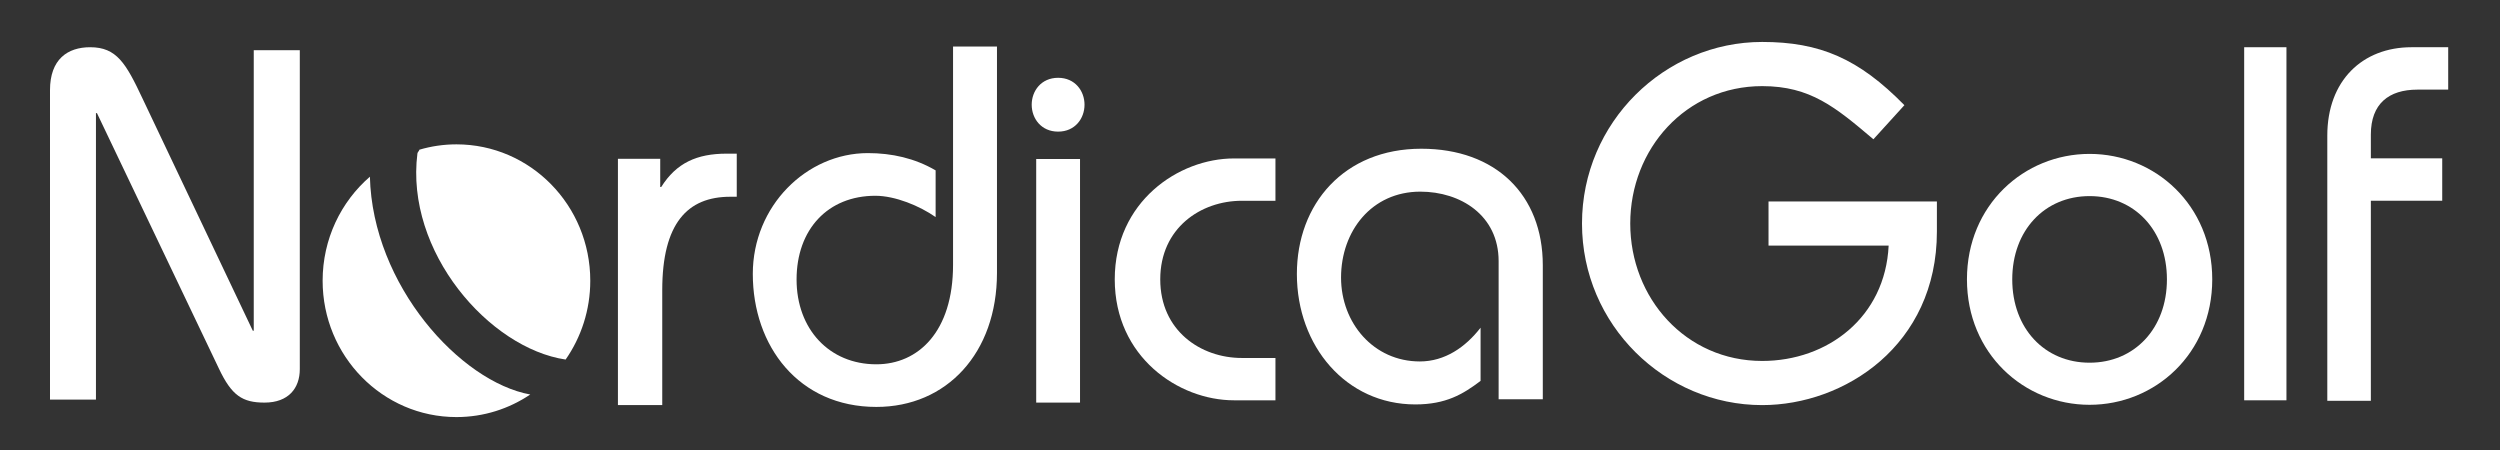
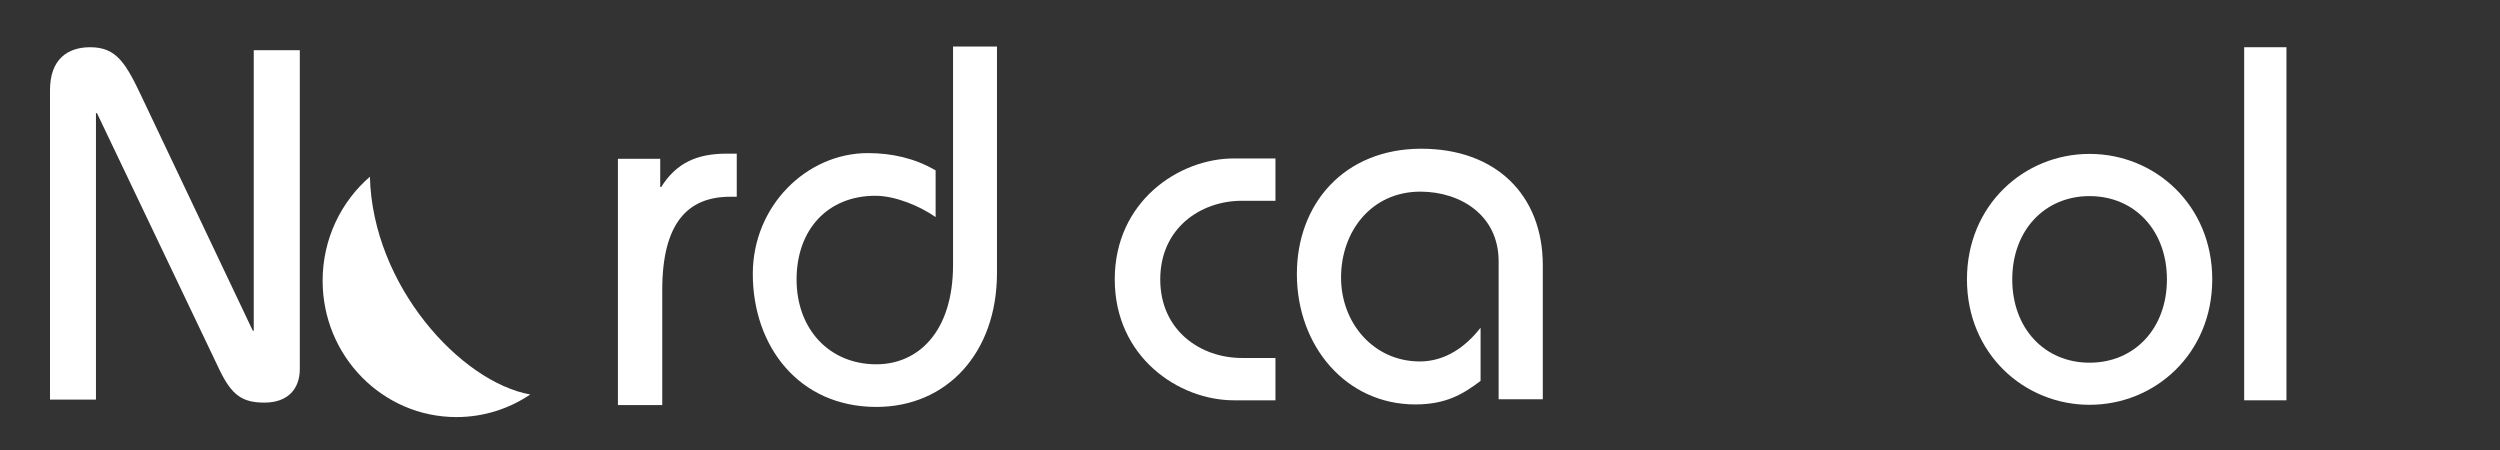
<svg xmlns="http://www.w3.org/2000/svg" width="100" height="18" viewBox="0 0 100 18" fill="none">
  <rect x="0" y="0" width="100" height="18" fill="#333333" stroke="none" />
  <path d="M2 15.983V3.606C2 2.368 2.705 1.889 3.607 1.889C4.665 1.889 5.037 2.527 5.703 3.945L10.112 13.229H10.15V2.008H11.992V14.766C11.992 15.525 11.542 16.104 10.58 16.104C9.698 16.104 9.267 15.823 8.758 14.747L3.878 4.524H3.838V15.985H2V15.983Z" fill="white" />
  <path d="M24.717 6.352H26.409V7.481H26.448C27.053 6.516 27.878 6.146 29.067 6.146H29.47V7.87H29.209C27.497 7.87 26.49 8.936 26.49 11.606V16.202H24.717V6.352Z" fill="white" />
  <path d="M39.879 1.86V10.916C39.879 14.126 37.865 16.277 35.055 16.277C31.945 16.277 30.112 13.84 30.112 10.957C30.112 8.235 32.265 6.124 34.715 6.124C35.672 6.124 36.589 6.328 37.425 6.815V8.683C36.787 8.237 35.81 7.831 35.014 7.831C33.12 7.831 31.863 9.17 31.863 11.181C31.863 13.171 33.178 14.572 35.052 14.572C36.727 14.572 38.122 13.273 38.122 10.592V1.86H39.879Z" fill="white" />
-   <path d="M42.325 3.112C43.003 3.112 43.381 3.64 43.381 4.188C43.381 4.737 43.003 5.265 42.325 5.265C41.646 5.265 41.268 4.737 41.268 4.188C41.268 3.64 41.646 3.112 42.325 3.112ZM41.448 16.107V6.36H43.201V16.105H41.448V16.107Z" fill="white" />
  <path d="M51.018 8.031H49.673C48.032 8.031 46.41 9.12 46.41 11.174C46.41 13.231 48.032 14.319 49.673 14.319H51.018V16.012H49.356C47.142 16.012 44.59 14.278 44.59 11.174C44.59 8.07 47.142 6.338 49.356 6.338H51.018V8.031Z" fill="white" />
  <path d="M59.945 15.97V10.447C59.945 8.607 58.418 7.666 56.813 7.666C54.867 7.666 53.642 9.242 53.642 11.103C53.642 12.923 54.947 14.458 56.793 14.458C57.797 14.458 58.62 13.886 59.223 13.108V15.236C58.52 15.768 57.838 16.177 56.613 16.177C53.843 16.177 51.875 13.845 51.875 10.96C51.875 8.158 53.762 5.949 56.853 5.949C59.825 5.949 61.712 7.79 61.712 10.612V15.971H59.945V15.97Z" fill="white" />
-   <path d="M74.936 5.571C73.42 4.287 72.416 3.445 70.487 3.445C67.435 3.445 65.21 5.953 65.21 8.941C65.21 11.93 67.435 14.438 70.487 14.438C73.105 14.438 75.408 12.692 75.546 9.824H70.741V8.058H77.476V9.262C77.476 13.817 73.775 16.204 70.487 16.204C66.588 16.204 63.28 12.995 63.28 8.941C63.28 4.89 66.588 1.678 70.487 1.678C72.79 1.678 74.346 2.341 76.176 4.207L74.936 5.571Z" fill="white" />
  <path d="M83.583 6.156C86.203 6.156 88.49 8.204 88.49 11.174C88.49 14.146 86.205 16.192 83.583 16.192C80.963 16.192 78.678 14.144 78.678 11.174C78.678 8.204 80.963 6.156 83.583 6.156ZM83.583 14.508C85.377 14.508 86.677 13.142 86.677 11.176C86.677 9.21 85.377 7.844 83.583 7.844C81.79 7.844 80.49 9.21 80.49 11.176C80.49 13.142 81.79 14.508 83.583 14.508Z" fill="white" />
  <path d="M89.767 16.012V1.889H91.458V16.012H89.767Z" fill="white" />
-   <path d="M93.092 16.031V5.425C93.092 3.222 94.5 1.889 96.462 1.889H97.928V3.585H96.698C95.549 3.585 94.834 4.151 94.834 5.384V6.333H97.689V8.029H94.834V16.031H93.092Z" fill="white" />
-   <path d="M22.625 14.382C23.245 13.492 23.611 12.404 23.611 11.229C23.611 8.216 21.215 5.774 18.258 5.774C17.743 5.774 17.247 5.849 16.776 5.988C16.767 6.041 16.705 6.082 16.697 6.136C16.2 10.067 19.57 13.93 22.625 14.382Z" fill="white" />
  <path d="M14.796 7.068C13.64 8.068 12.905 9.561 12.905 11.229C12.905 14.241 15.302 16.683 18.258 16.683C19.35 16.683 20.363 16.35 21.21 15.78C18.422 15.275 14.903 11.421 14.796 7.068Z" fill="white" />
</svg>